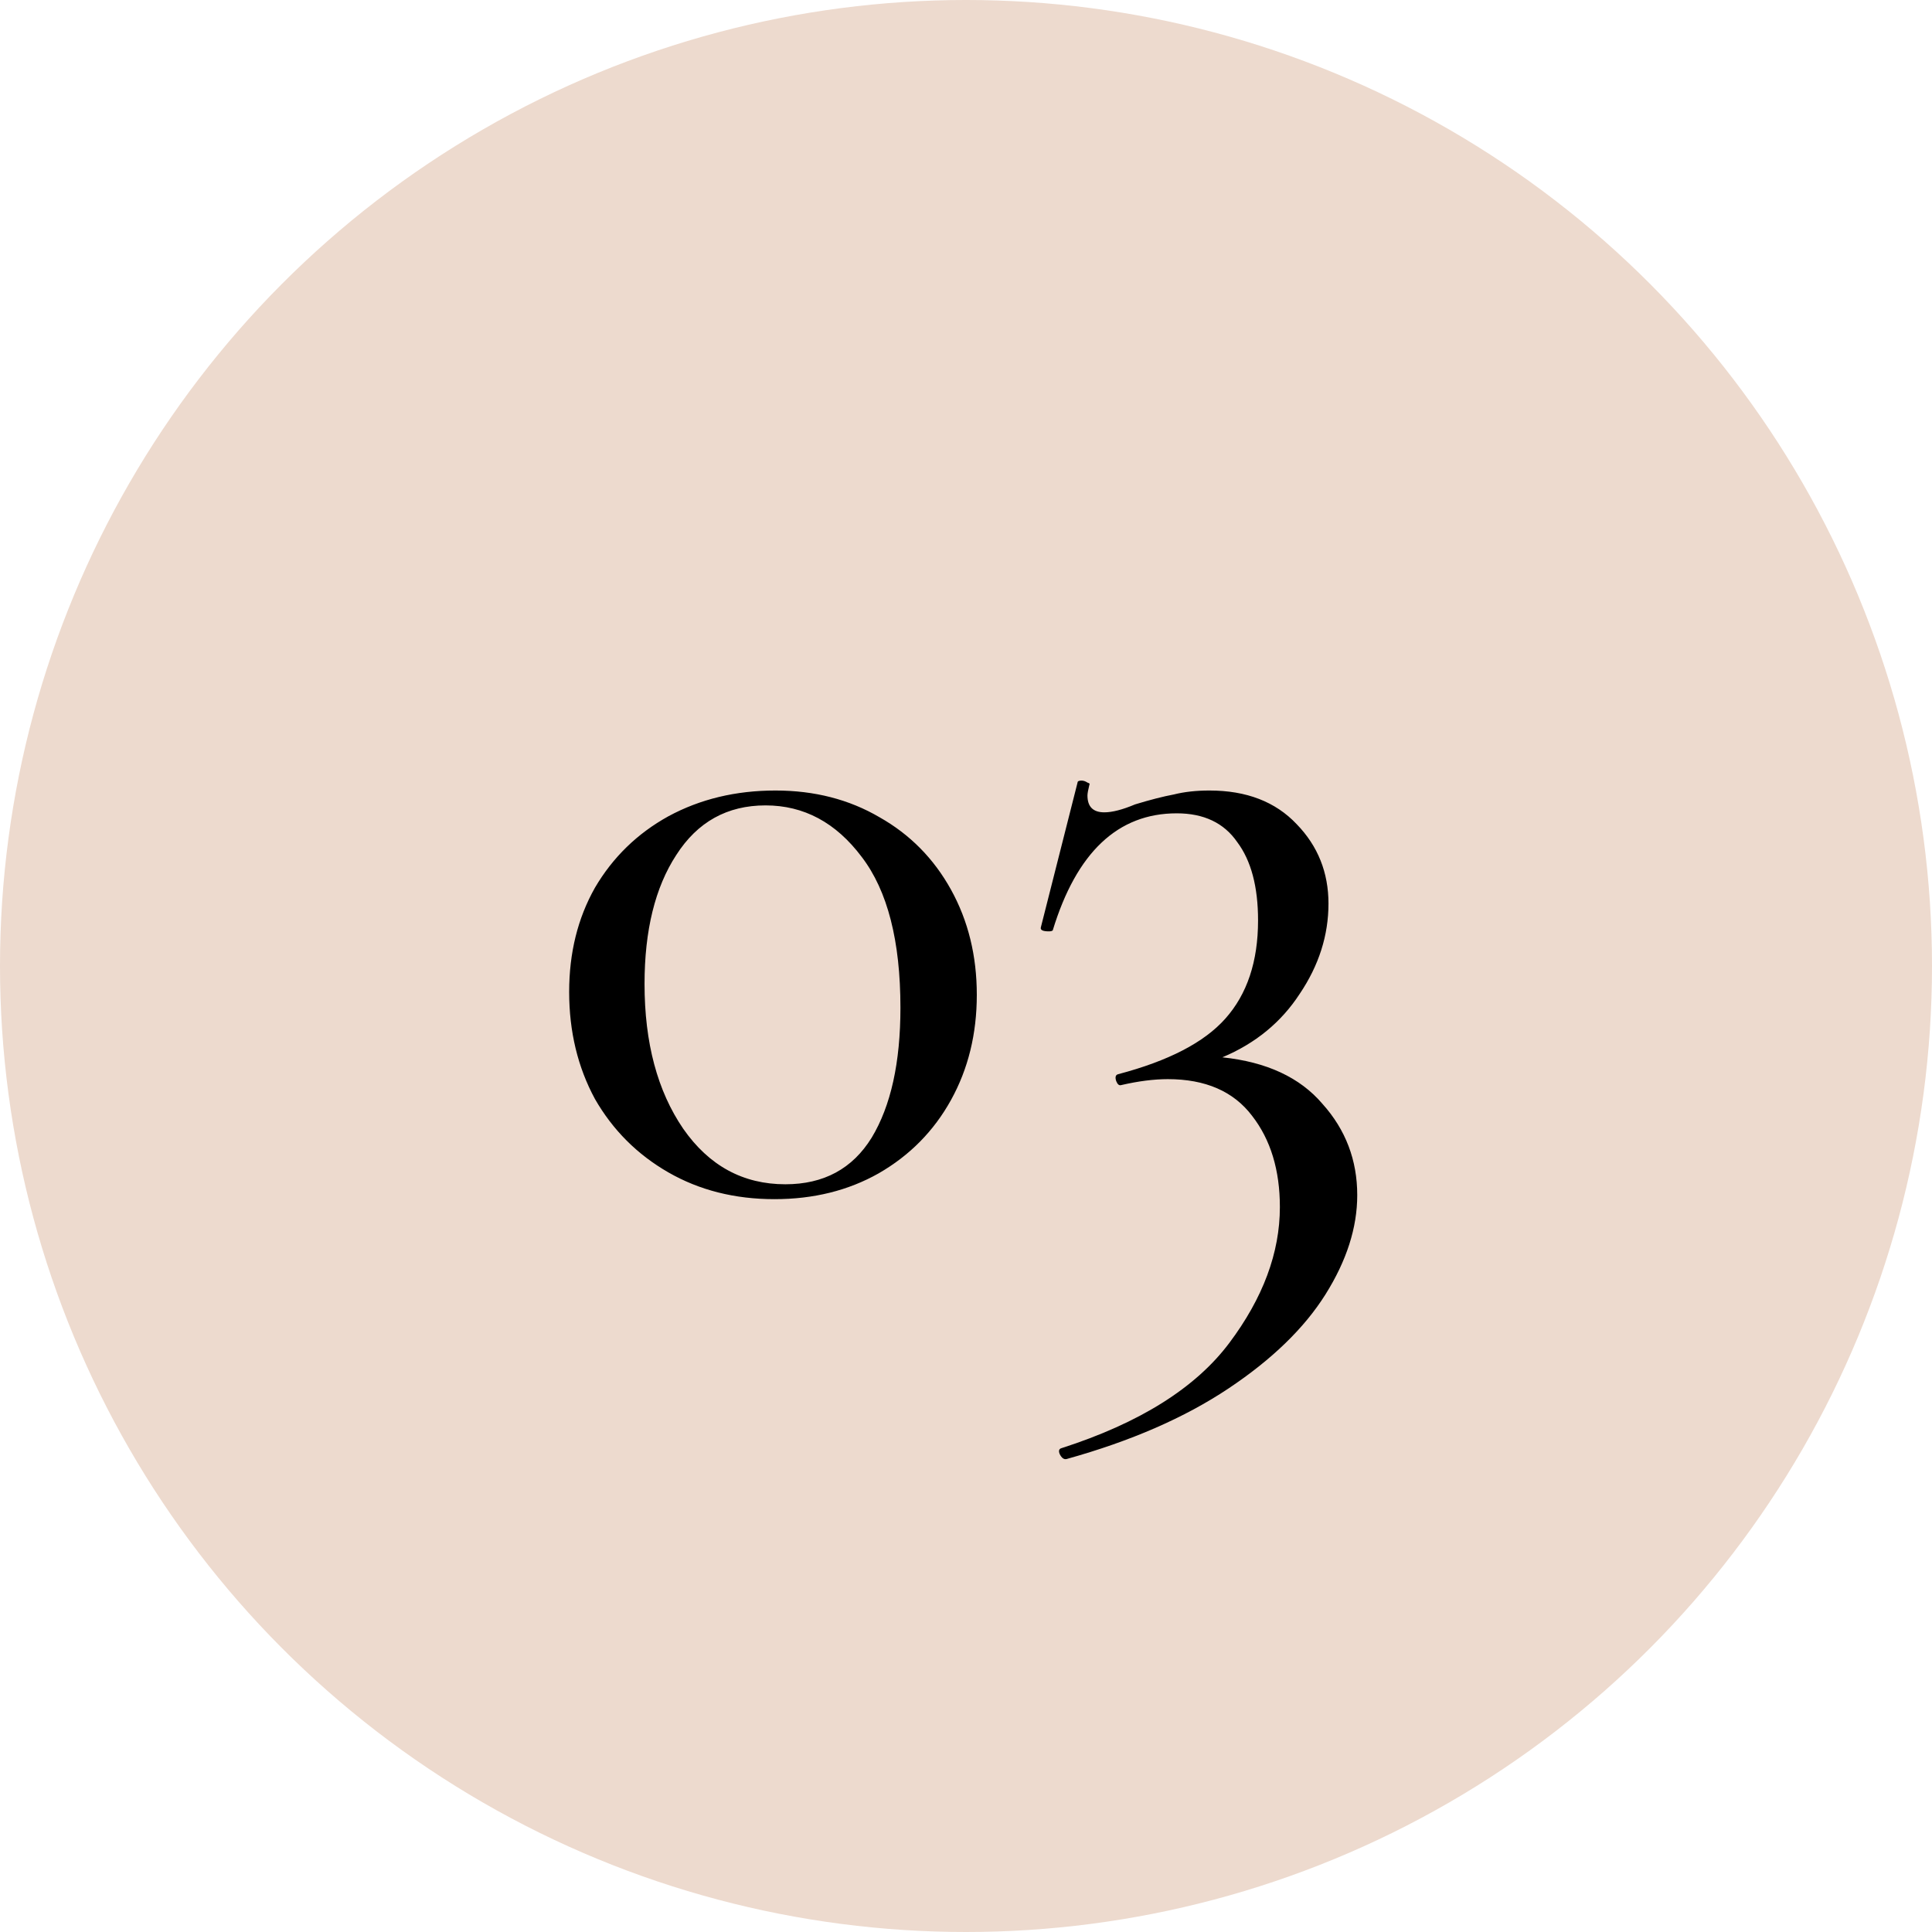
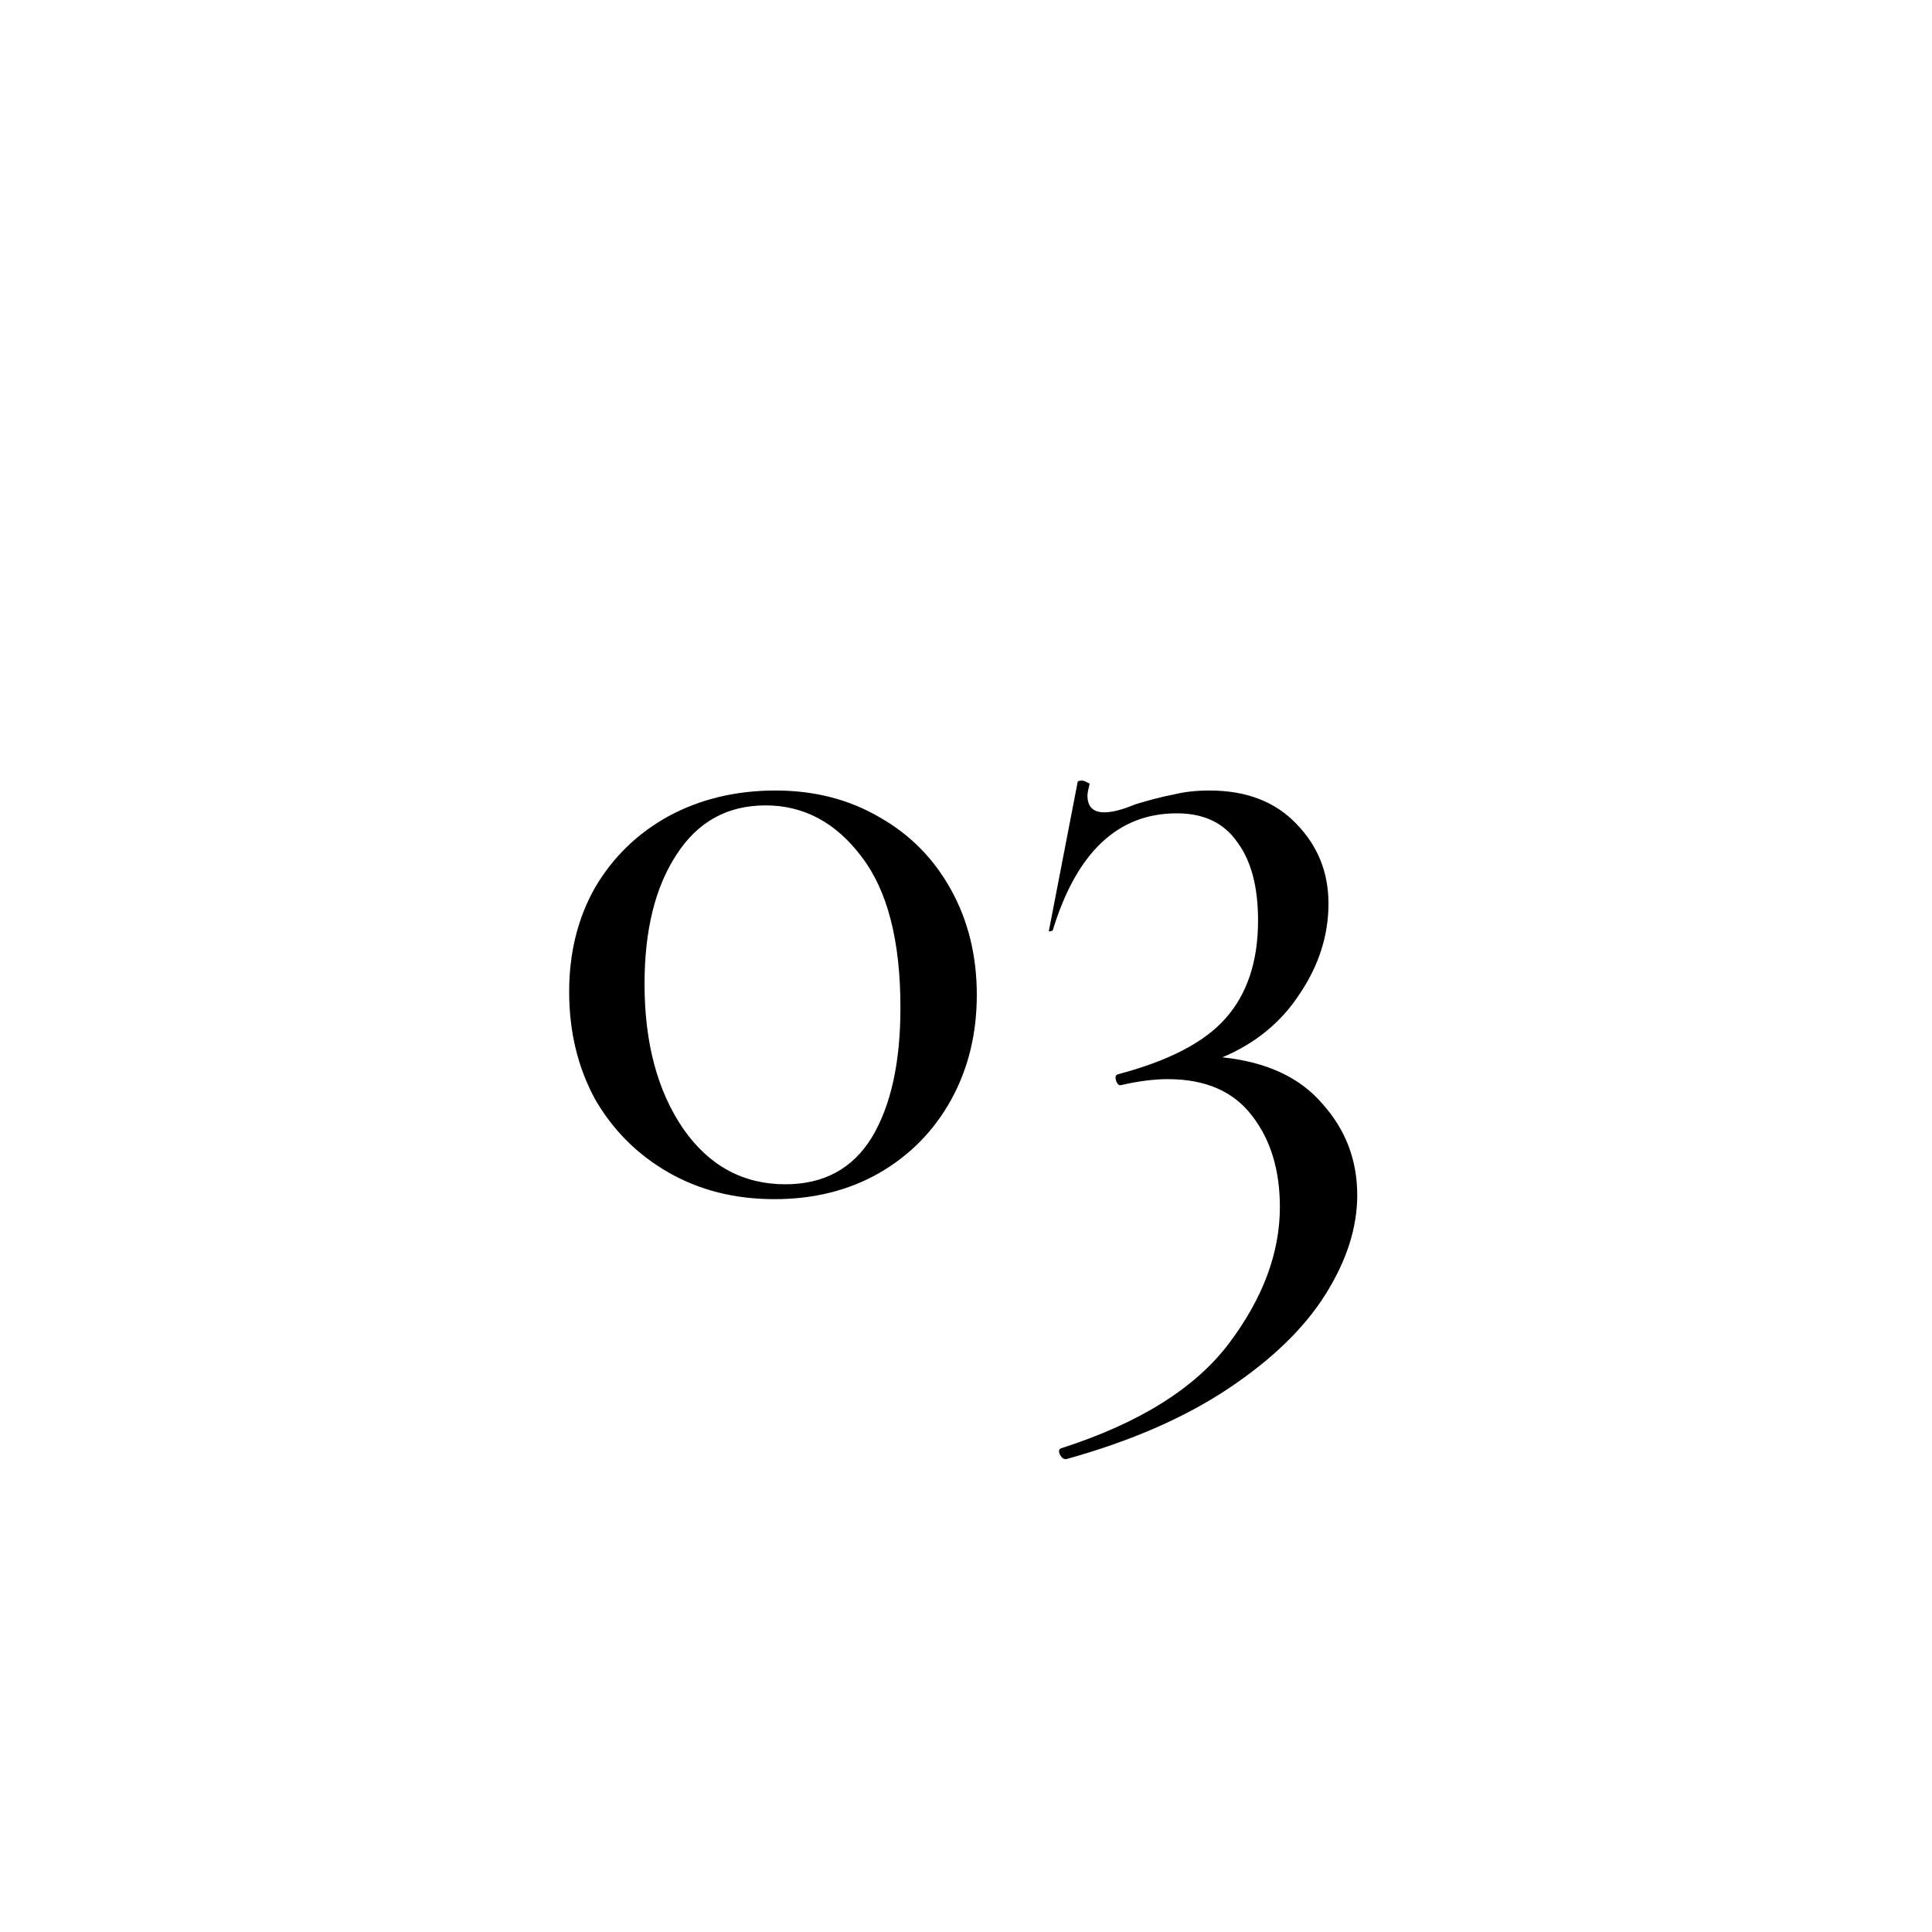
<svg xmlns="http://www.w3.org/2000/svg" width="614" height="614" viewBox="0 0 614 614" fill="none">
-   <circle cx="307" cy="307" r="307" fill="#EDDACE" />
-   <path d="M246.131 381.098C233.522 381.098 222.28 378.261 212.403 372.587C202.526 366.913 194.751 359.138 189.077 349.261C183.614 339.174 180.882 327.827 180.882 315.218C180.882 302.82 183.614 291.788 189.077 282.121C194.751 272.455 202.526 264.889 212.403 259.426C222.49 253.962 233.837 251.23 246.446 251.23C258.844 251.23 269.877 254.067 279.543 259.741C289.21 265.205 296.775 272.875 302.239 282.751C307.702 292.628 310.434 303.766 310.434 316.164C310.434 328.562 307.702 339.7 302.239 349.577C296.775 359.453 289.105 367.228 279.228 372.902C269.562 378.366 258.529 381.098 246.131 381.098ZM249.598 376.37C261.786 376.37 270.927 371.431 277.022 361.555C283.116 351.468 286.163 337.704 286.163 320.262C286.163 299.037 282.065 283.067 273.869 272.349C265.674 261.422 255.482 255.958 243.294 255.958C231.106 255.958 221.649 261.212 214.925 271.719C208.2 282.016 204.838 295.675 204.838 312.697C204.838 331.399 208.936 346.74 217.131 358.718C225.327 370.486 236.149 376.37 249.598 376.37ZM388.469 336.022C402.548 337.493 413.161 342.432 420.305 350.837C427.66 359.033 431.338 368.699 431.338 379.837C431.338 390.134 427.976 400.641 421.251 411.358C414.526 422.075 404.23 432.057 390.36 441.303C376.491 450.55 359.364 458.01 338.981 463.683C338.14 463.894 337.404 463.368 336.774 462.107C336.354 461.057 336.564 460.426 337.404 460.216C362.201 452.231 379.958 441.093 390.675 426.804C401.393 412.514 406.751 398.119 406.751 383.619C406.751 371.852 403.809 362.185 397.925 354.62C392.041 346.845 383.11 342.957 371.132 342.957C366.719 342.957 361.781 343.587 356.317 344.848C355.687 345.058 355.161 344.638 354.741 343.587C354.321 342.327 354.531 341.591 355.372 341.381C371.342 337.178 382.69 331.294 389.415 323.729C396.349 315.954 399.817 305.552 399.817 292.523C399.817 281.806 397.61 273.505 393.197 267.621C388.994 261.527 382.585 258.48 373.969 258.48C355.267 258.48 342.133 270.878 334.568 295.675C334.357 295.885 333.937 295.99 333.307 295.99C331.415 295.99 330.575 295.57 330.785 294.73L342.448 248.709C342.448 248.288 342.868 248.078 343.709 248.078C344.339 248.078 344.97 248.288 345.6 248.709C346.23 248.919 346.441 249.129 346.23 249.339C345.81 251.02 345.6 252.176 345.6 252.806C345.6 256.379 347.386 258.165 350.959 258.165C353.48 258.165 356.738 257.324 360.73 255.643C365.563 254.172 369.661 253.121 373.023 252.491C376.386 251.65 380.168 251.23 384.371 251.23C396.139 251.23 405.385 254.803 412.11 261.947C418.834 268.882 422.197 277.288 422.197 287.164C422.197 297.251 419.15 306.813 413.055 315.849C407.172 324.885 398.976 331.609 388.469 336.022Z" fill="black" />
+   <path d="M246.131 381.098C233.522 381.098 222.28 378.261 212.403 372.587C202.526 366.913 194.751 359.138 189.077 349.261C183.614 339.174 180.882 327.827 180.882 315.218C180.882 302.82 183.614 291.788 189.077 282.121C194.751 272.455 202.526 264.889 212.403 259.426C222.49 253.962 233.837 251.23 246.446 251.23C258.844 251.23 269.877 254.067 279.543 259.741C289.21 265.205 296.775 272.875 302.239 282.751C307.702 292.628 310.434 303.766 310.434 316.164C310.434 328.562 307.702 339.7 302.239 349.577C296.775 359.453 289.105 367.228 279.228 372.902C269.562 378.366 258.529 381.098 246.131 381.098ZM249.598 376.37C261.786 376.37 270.927 371.431 277.022 361.555C283.116 351.468 286.163 337.704 286.163 320.262C286.163 299.037 282.065 283.067 273.869 272.349C265.674 261.422 255.482 255.958 243.294 255.958C231.106 255.958 221.649 261.212 214.925 271.719C208.2 282.016 204.838 295.675 204.838 312.697C204.838 331.399 208.936 346.74 217.131 358.718C225.327 370.486 236.149 376.37 249.598 376.37ZM388.469 336.022C402.548 337.493 413.161 342.432 420.305 350.837C427.66 359.033 431.338 368.699 431.338 379.837C431.338 390.134 427.976 400.641 421.251 411.358C414.526 422.075 404.23 432.057 390.36 441.303C376.491 450.55 359.364 458.01 338.981 463.683C338.14 463.894 337.404 463.368 336.774 462.107C336.354 461.057 336.564 460.426 337.404 460.216C362.201 452.231 379.958 441.093 390.675 426.804C401.393 412.514 406.751 398.119 406.751 383.619C406.751 371.852 403.809 362.185 397.925 354.62C392.041 346.845 383.11 342.957 371.132 342.957C366.719 342.957 361.781 343.587 356.317 344.848C355.687 345.058 355.161 344.638 354.741 343.587C354.321 342.327 354.531 341.591 355.372 341.381C371.342 337.178 382.69 331.294 389.415 323.729C396.349 315.954 399.817 305.552 399.817 292.523C399.817 281.806 397.61 273.505 393.197 267.621C388.994 261.527 382.585 258.48 373.969 258.48C355.267 258.48 342.133 270.878 334.568 295.675C334.357 295.885 333.937 295.99 333.307 295.99L342.448 248.709C342.448 248.288 342.868 248.078 343.709 248.078C344.339 248.078 344.97 248.288 345.6 248.709C346.23 248.919 346.441 249.129 346.23 249.339C345.81 251.02 345.6 252.176 345.6 252.806C345.6 256.379 347.386 258.165 350.959 258.165C353.48 258.165 356.738 257.324 360.73 255.643C365.563 254.172 369.661 253.121 373.023 252.491C376.386 251.65 380.168 251.23 384.371 251.23C396.139 251.23 405.385 254.803 412.11 261.947C418.834 268.882 422.197 277.288 422.197 287.164C422.197 297.251 419.15 306.813 413.055 315.849C407.172 324.885 398.976 331.609 388.469 336.022Z" fill="black" />
</svg>